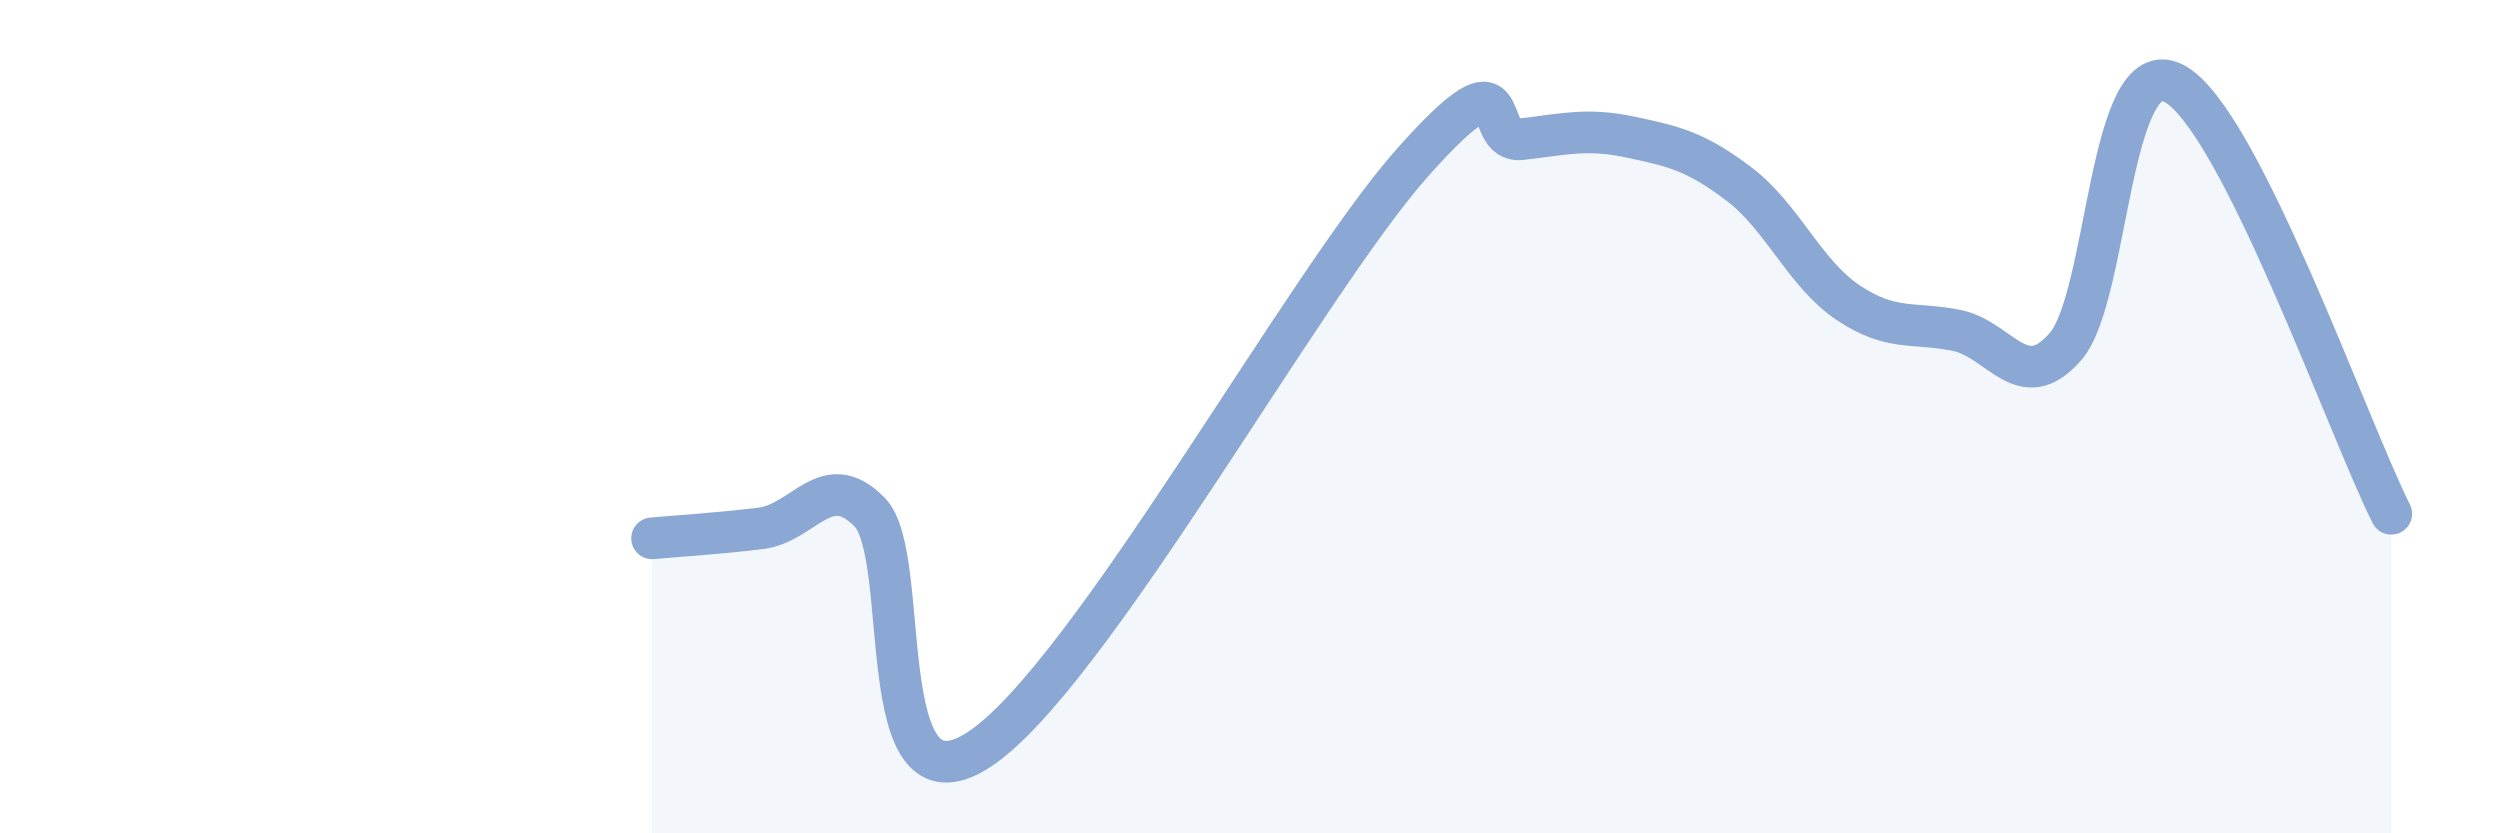
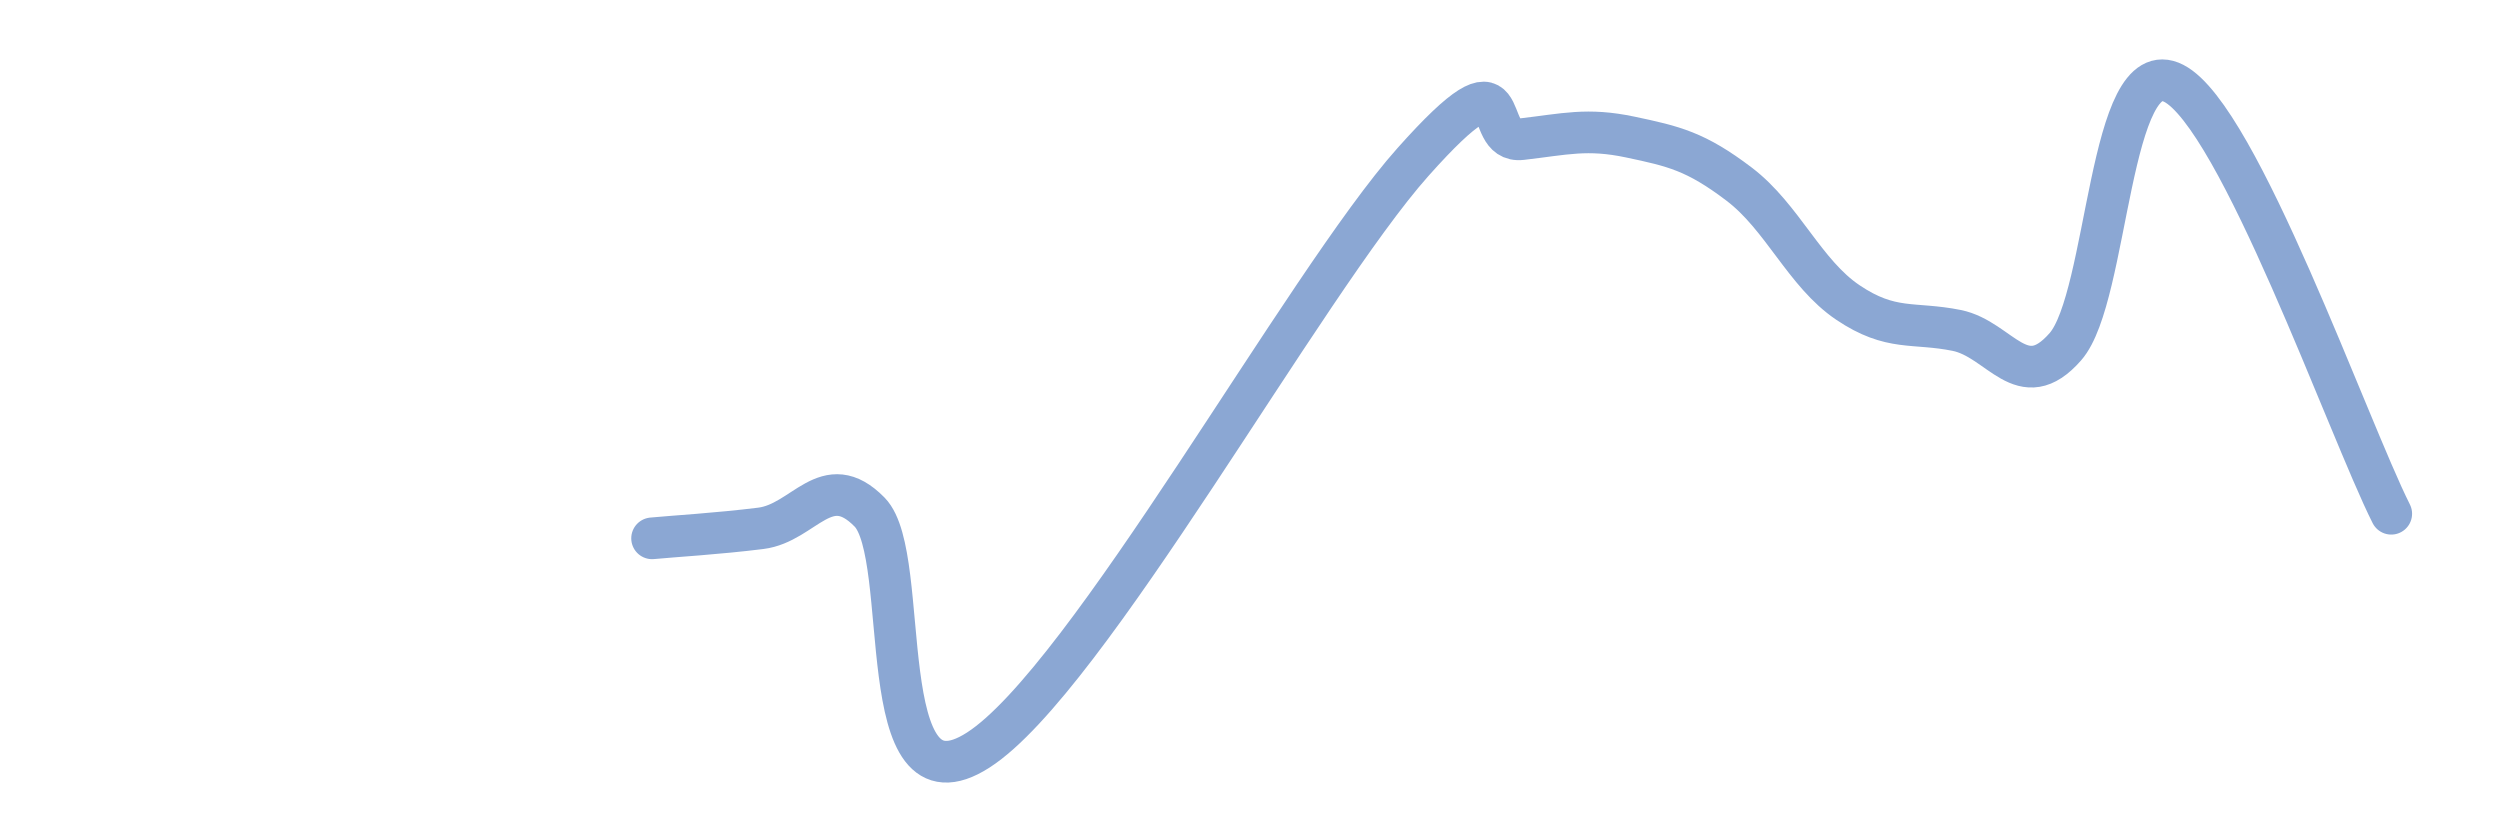
<svg xmlns="http://www.w3.org/2000/svg" width="60" height="20" viewBox="0 0 60 20">
-   <path d="M 15.65,12.92 C 16.17,12.87 17.22,12.81 18.26,12.68 C 19.3,12.55 19.83,11.23 20.87,12.29 C 21.91,13.35 20.87,19.68 23.48,18 C 26.09,16.32 31.3,6.82 33.91,3.89 C 36.52,0.96 35.48,3.46 36.52,3.34 C 37.56,3.22 38.09,3.07 39.13,3.29 C 40.17,3.51 40.7,3.63 41.74,4.42 C 42.78,5.21 43.31,6.56 44.35,7.26 C 45.39,7.96 45.92,7.72 46.96,7.93 C 48,8.14 48.53,9.51 49.57,8.32 C 50.61,7.13 50.61,1.2 52.17,2 C 53.73,2.8 56.35,10.26 57.39,12.33L57.39 20L15.65 20Z" fill="#8ba7d3" opacity="0.1" stroke-linecap="round" stroke-linejoin="round" />
  <path d="M 15.65,12.92 C 16.17,12.87 17.22,12.81 18.26,12.68 C 19.3,12.55 19.83,11.23 20.87,12.29 C 21.91,13.35 20.87,19.68 23.48,18 C 26.09,16.32 31.3,6.82 33.91,3.89 C 36.52,0.96 35.48,3.46 36.52,3.34 C 37.56,3.22 38.09,3.07 39.13,3.29 C 40.17,3.51 40.7,3.63 41.74,4.42 C 42.78,5.21 43.31,6.56 44.35,7.26 C 45.39,7.96 45.92,7.72 46.96,7.93 C 48,8.14 48.53,9.51 49.57,8.32 C 50.61,7.13 50.61,1.2 52.17,2 C 53.73,2.8 56.35,10.26 57.39,12.33" stroke="#8ba7d3" stroke-width="1" fill="none" stroke-linecap="round" stroke-linejoin="round" />
</svg>